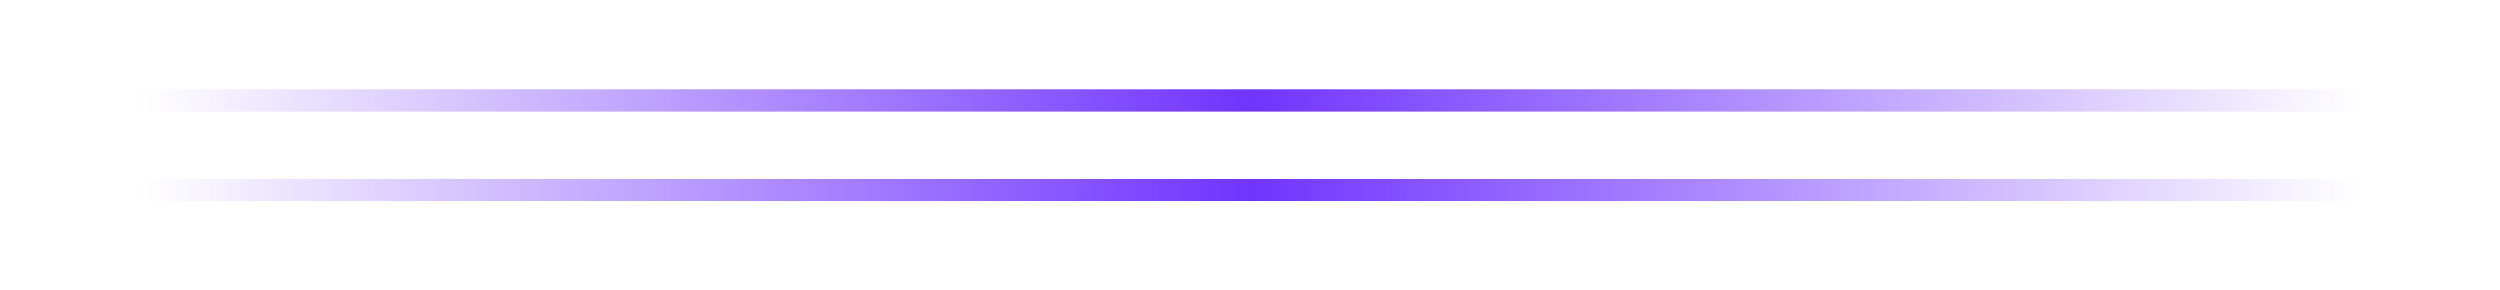
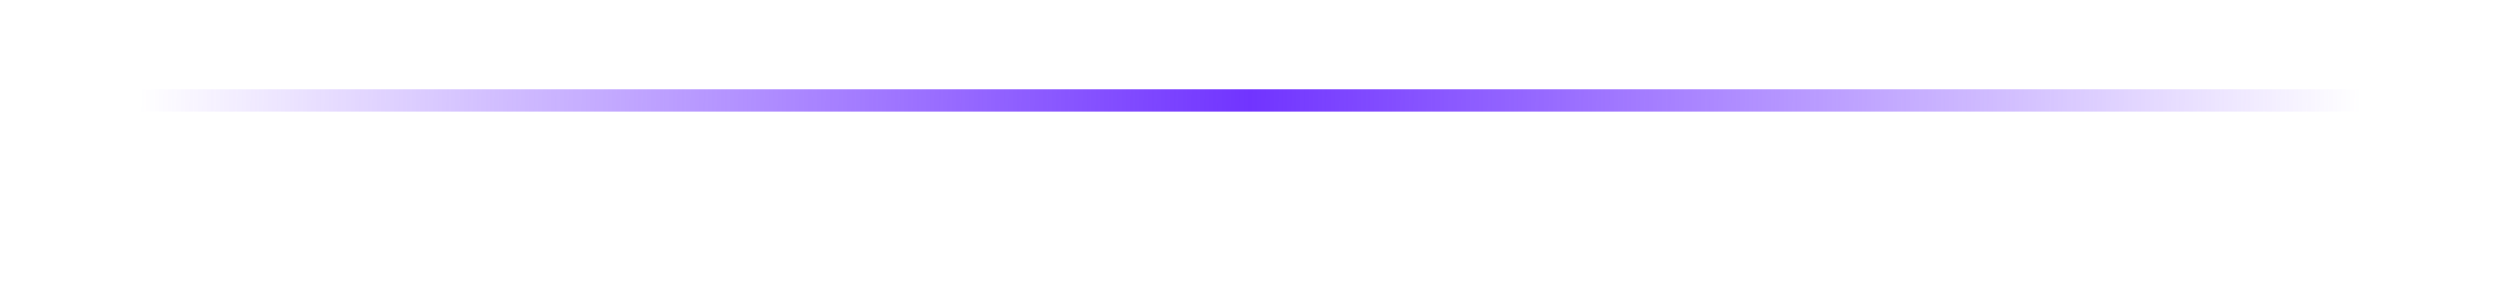
<svg xmlns="http://www.w3.org/2000/svg" width="112" height="13" viewBox="0 0 112 13" fill="none">
  <g filter="url(#filter0_f_206_468)">
    <line x1="4" y1="4.5" x2="108" y2="4.5" stroke="url(#paint0_radial_206_468)" />
  </g>
  <g filter="url(#filter1_d_206_468)">
-     <line x1="4" y1="4.5" x2="108" y2="4.5" stroke="url(#paint1_radial_206_468)" shape-rendering="crispEdges" />
-   </g>
+     </g>
  <defs>
    <filter id="filter0_f_206_468" x="0" y="0" width="112" height="9" filterUnits="userSpaceOnUse" color-interpolation-filters="sRGB">
      <feFlood flood-opacity="0" result="BackgroundImageFix" />
      <feBlend mode="normal" in="SourceGraphic" in2="BackgroundImageFix" result="shape" />
      <feGaussianBlur stdDeviation="2" result="effect1_foregroundBlur_206_468" />
    </filter>
    <filter id="filter1_d_206_468" x="0" y="4" width="112" height="9" filterUnits="userSpaceOnUse" color-interpolation-filters="sRGB">
      <feFlood flood-opacity="0" result="BackgroundImageFix" />
      <feColorMatrix in="SourceAlpha" type="matrix" values="0 0 0 0 0 0 0 0 0 0 0 0 0 0 0 0 0 0 127 0" result="hardAlpha" />
      <feOffset dy="4" />
      <feGaussianBlur stdDeviation="2" />
      <feComposite in2="hardAlpha" operator="out" />
      <feColorMatrix type="matrix" values="0 0 0 0 0 0 0 0 0 0 0 0 0 0 0 0 0 0 0.25 0" />
      <feBlend mode="normal" in2="BackgroundImageFix" result="effect1_dropShadow_206_468" />
      <feBlend mode="normal" in="SourceGraphic" in2="effect1_dropShadow_206_468" result="shape" />
    </filter>
    <radialGradient id="paint0_radial_206_468" cx="0" cy="0" r="1" gradientUnits="userSpaceOnUse" gradientTransform="translate(56 5.5) rotate(-179.421) scale(49.502 5148.26)">
      <stop stop-color="#7134FF" />
      <stop offset="1" stop-color="#7134FF" stop-opacity="0" />
    </radialGradient>
    <radialGradient id="paint1_radial_206_468" cx="0" cy="0" r="1" gradientUnits="userSpaceOnUse" gradientTransform="translate(56 5.5) rotate(-179.421) scale(49.502 5148.26)">
      <stop stop-color="#7134FF" />
      <stop offset="1" stop-color="#7134FF" stop-opacity="0" />
    </radialGradient>
  </defs>
</svg>